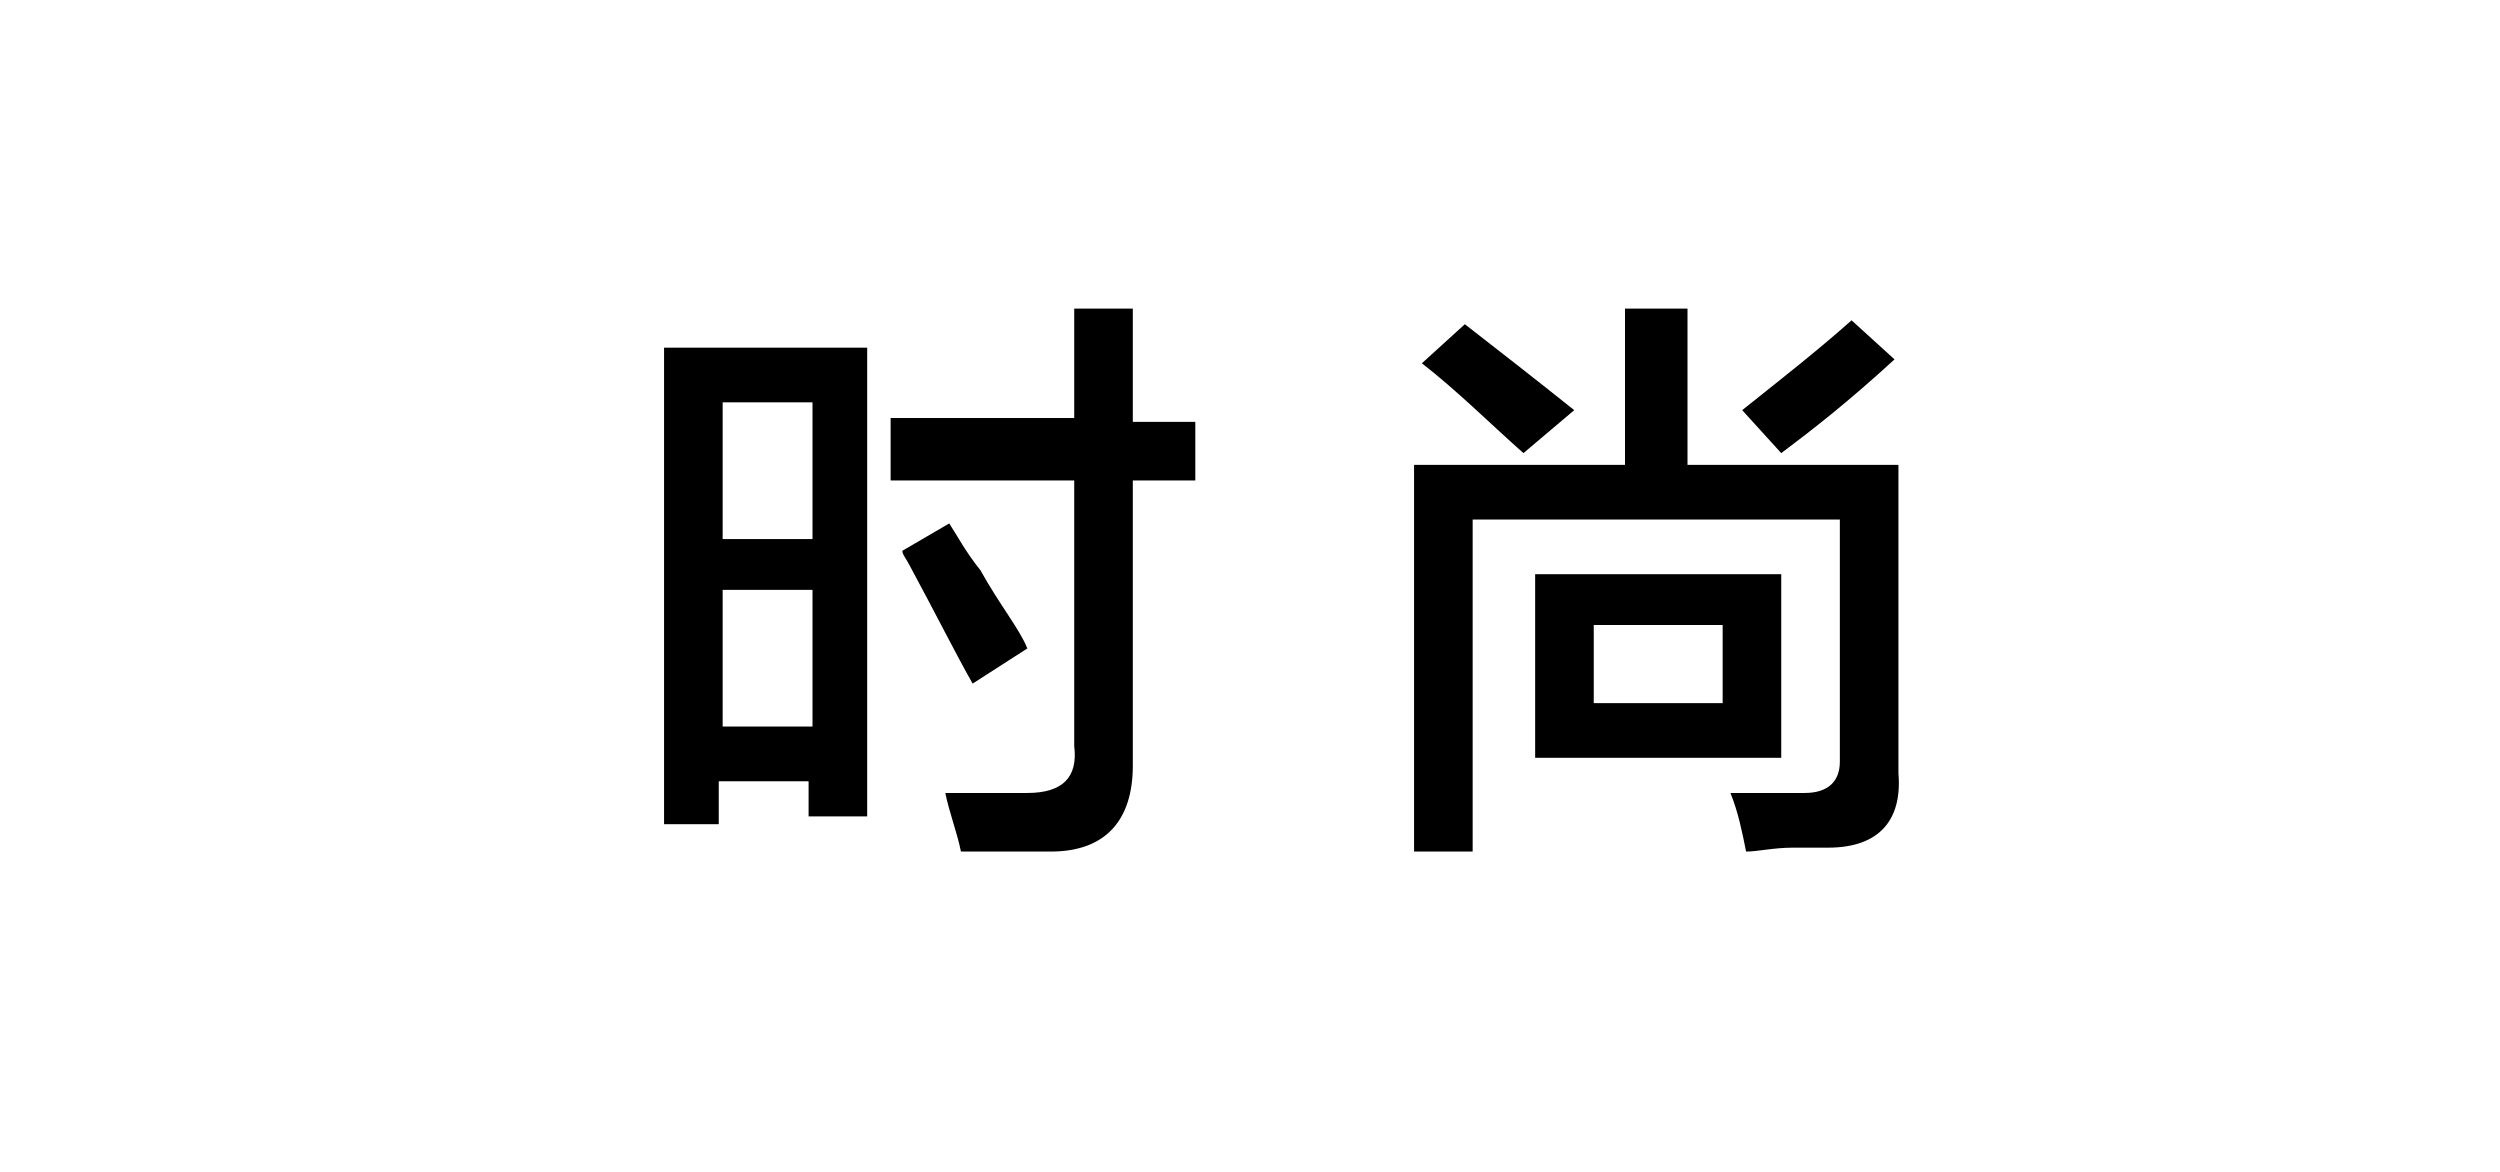
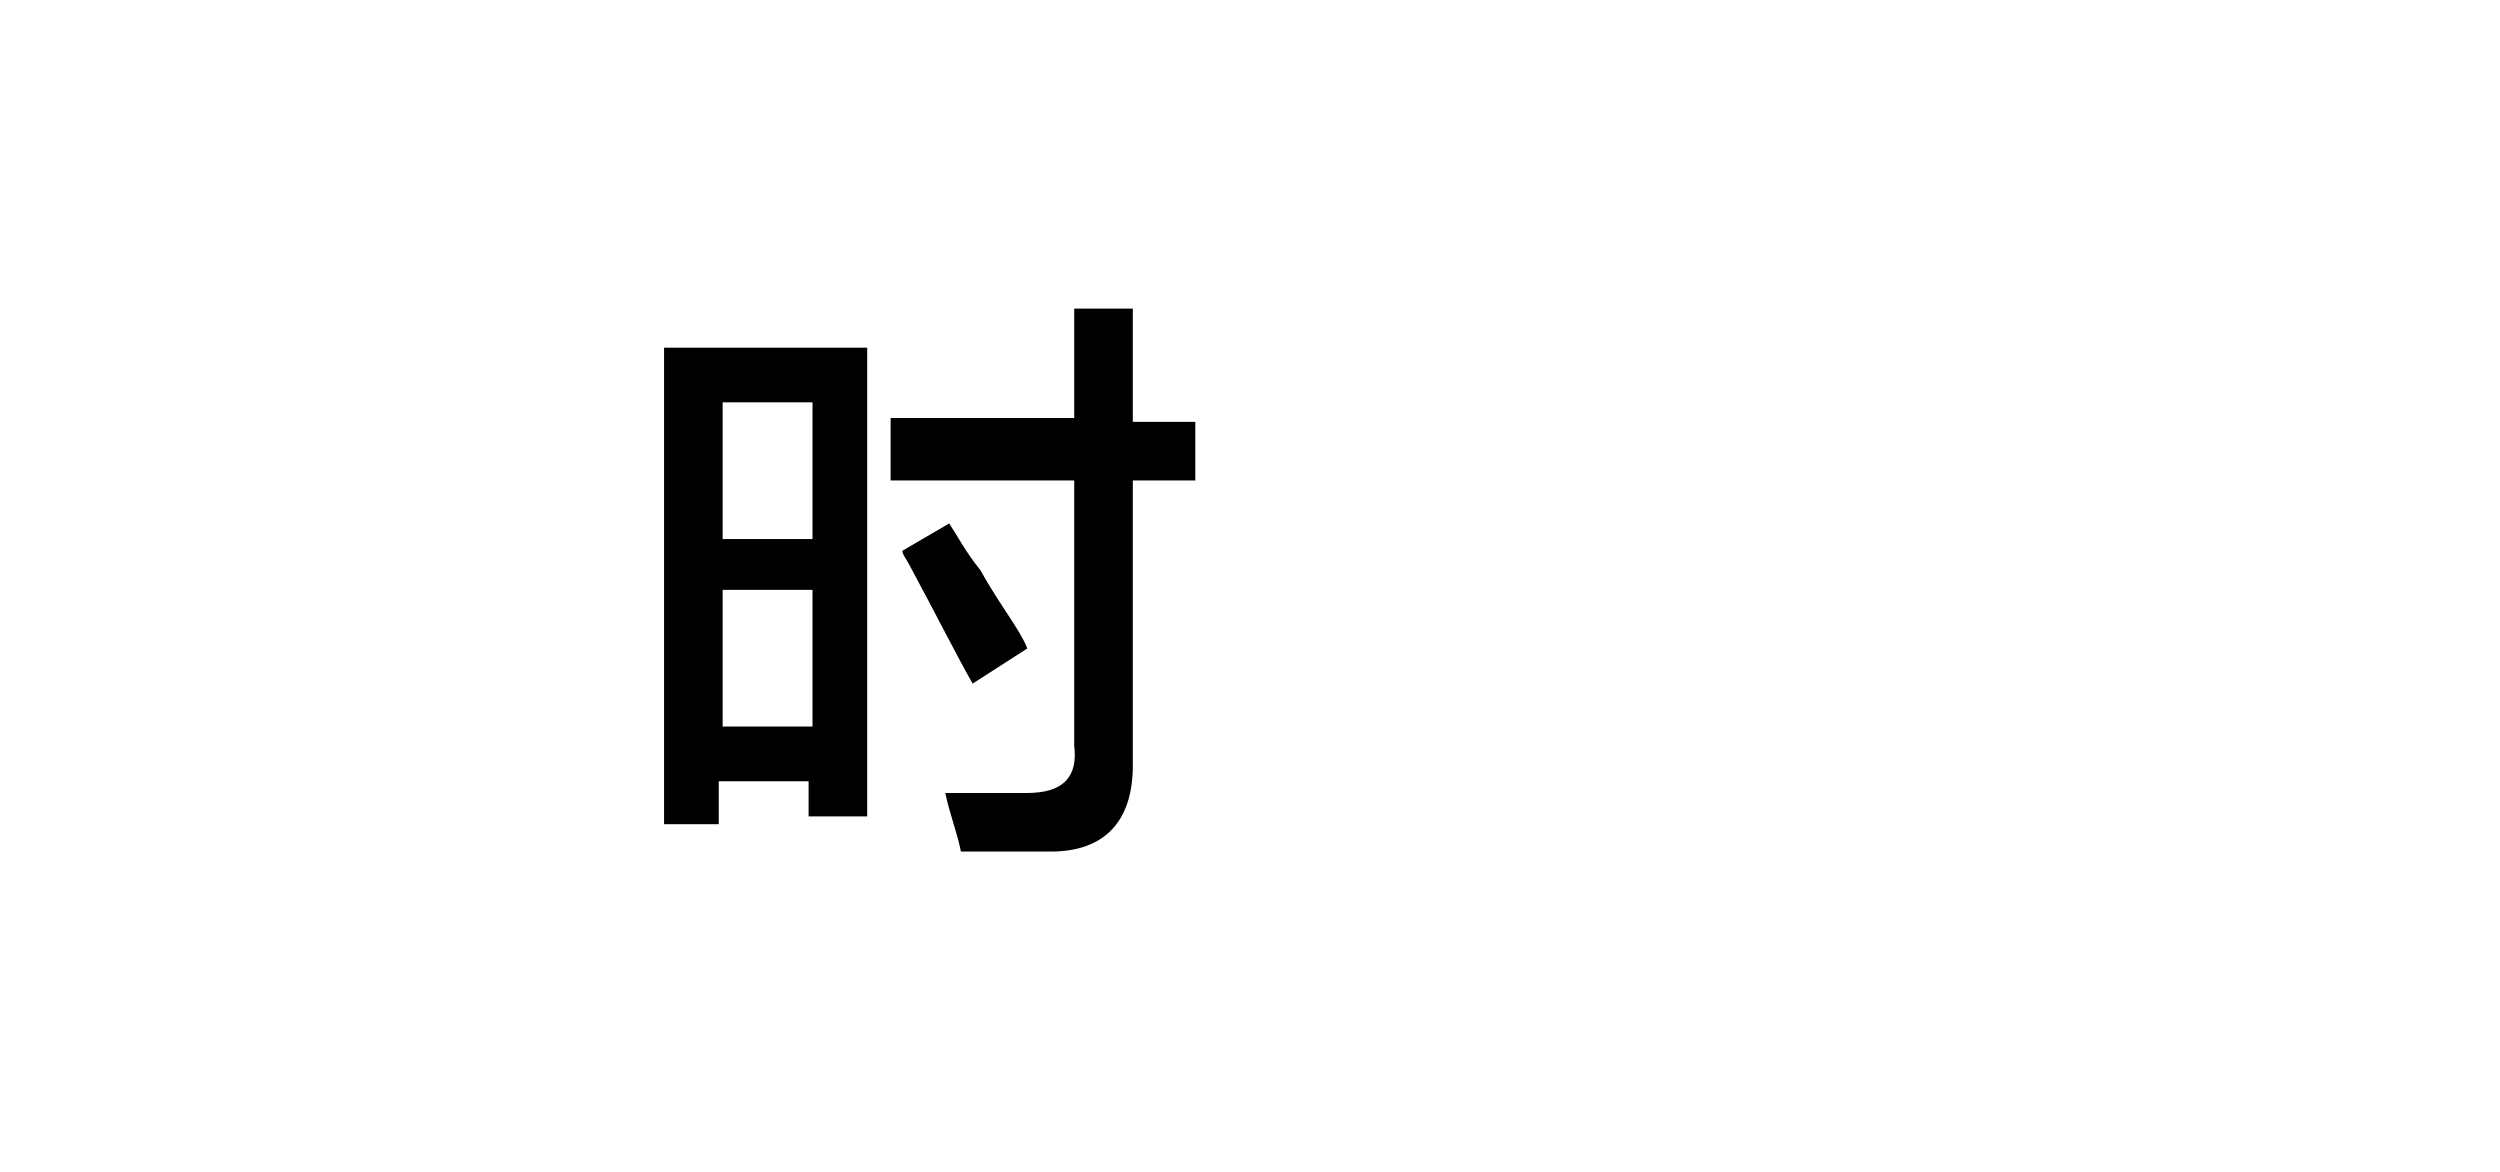
<svg xmlns="http://www.w3.org/2000/svg" version="1.1" id="图层_1" x="0px" y="0px" width="64px" height="30px" viewBox="0 0 64 30" style="enable-background:new 0 0 64 30;" xml:space="preserve">
  <g id="XMLID_20_">
    <path id="XMLID_28_" d="M17,21.1V8.9h5.2v12h-1.5V20h-2.3v1.1H17z M18.5,10.3v3.5h2.3v-3.5H18.5z M18.5,15.1v3.5h2.3v-3.5H18.5z    M22.8,12.2v-1.5h4.7V7.9H29v2.9h1.6v1.5H29v7.3c0,1.4-0.7,2.2-2.1,2.2c-0.7,0-1.5,0-2.3,0c-0.1-0.5-0.3-1-0.4-1.5   c0.7,0,1.4,0,2.1,0c0.9,0,1.3-0.4,1.2-1.2v-6.8H22.8z M24.9,17.5c-0.4-0.7-0.9-1.7-1.6-3c-0.1-0.2-0.2-0.3-0.2-0.4l1.2-0.7   c0.2,0.3,0.4,0.7,0.8,1.2c0.5,0.9,1,1.5,1.2,2L24.9,17.5z" />
-     <path id="XMLID_34_" d="M36.2,21.7v-9.8h5.4v-4h1.6v4h5.4v7.9c0.1,1.2-0.5,1.9-1.8,1.9c-0.2,0-0.5,0-0.9,0c-0.5,0-0.9,0.1-1.2,0.1   c-0.1-0.5-0.2-1-0.4-1.5c0.7,0,1.3,0,1.9,0c0.6,0,0.9-0.3,0.9-0.8v-6.2h-9.4v8.5H36.2z M39,11.6c-0.9-0.8-1.7-1.6-2.6-2.3l1.1-1   c0.9,0.7,1.8,1.4,2.8,2.2L39,11.6z M39.3,19.4v-4.7h6.3v4.7H39.3z M40.8,16V18h3.3V16H40.8z M45.6,11.6l-1-1.1   c1-0.8,1.9-1.5,2.8-2.3l1.1,1C47.3,10.3,46.4,11,45.6,11.6z" />
  </g>
</svg>